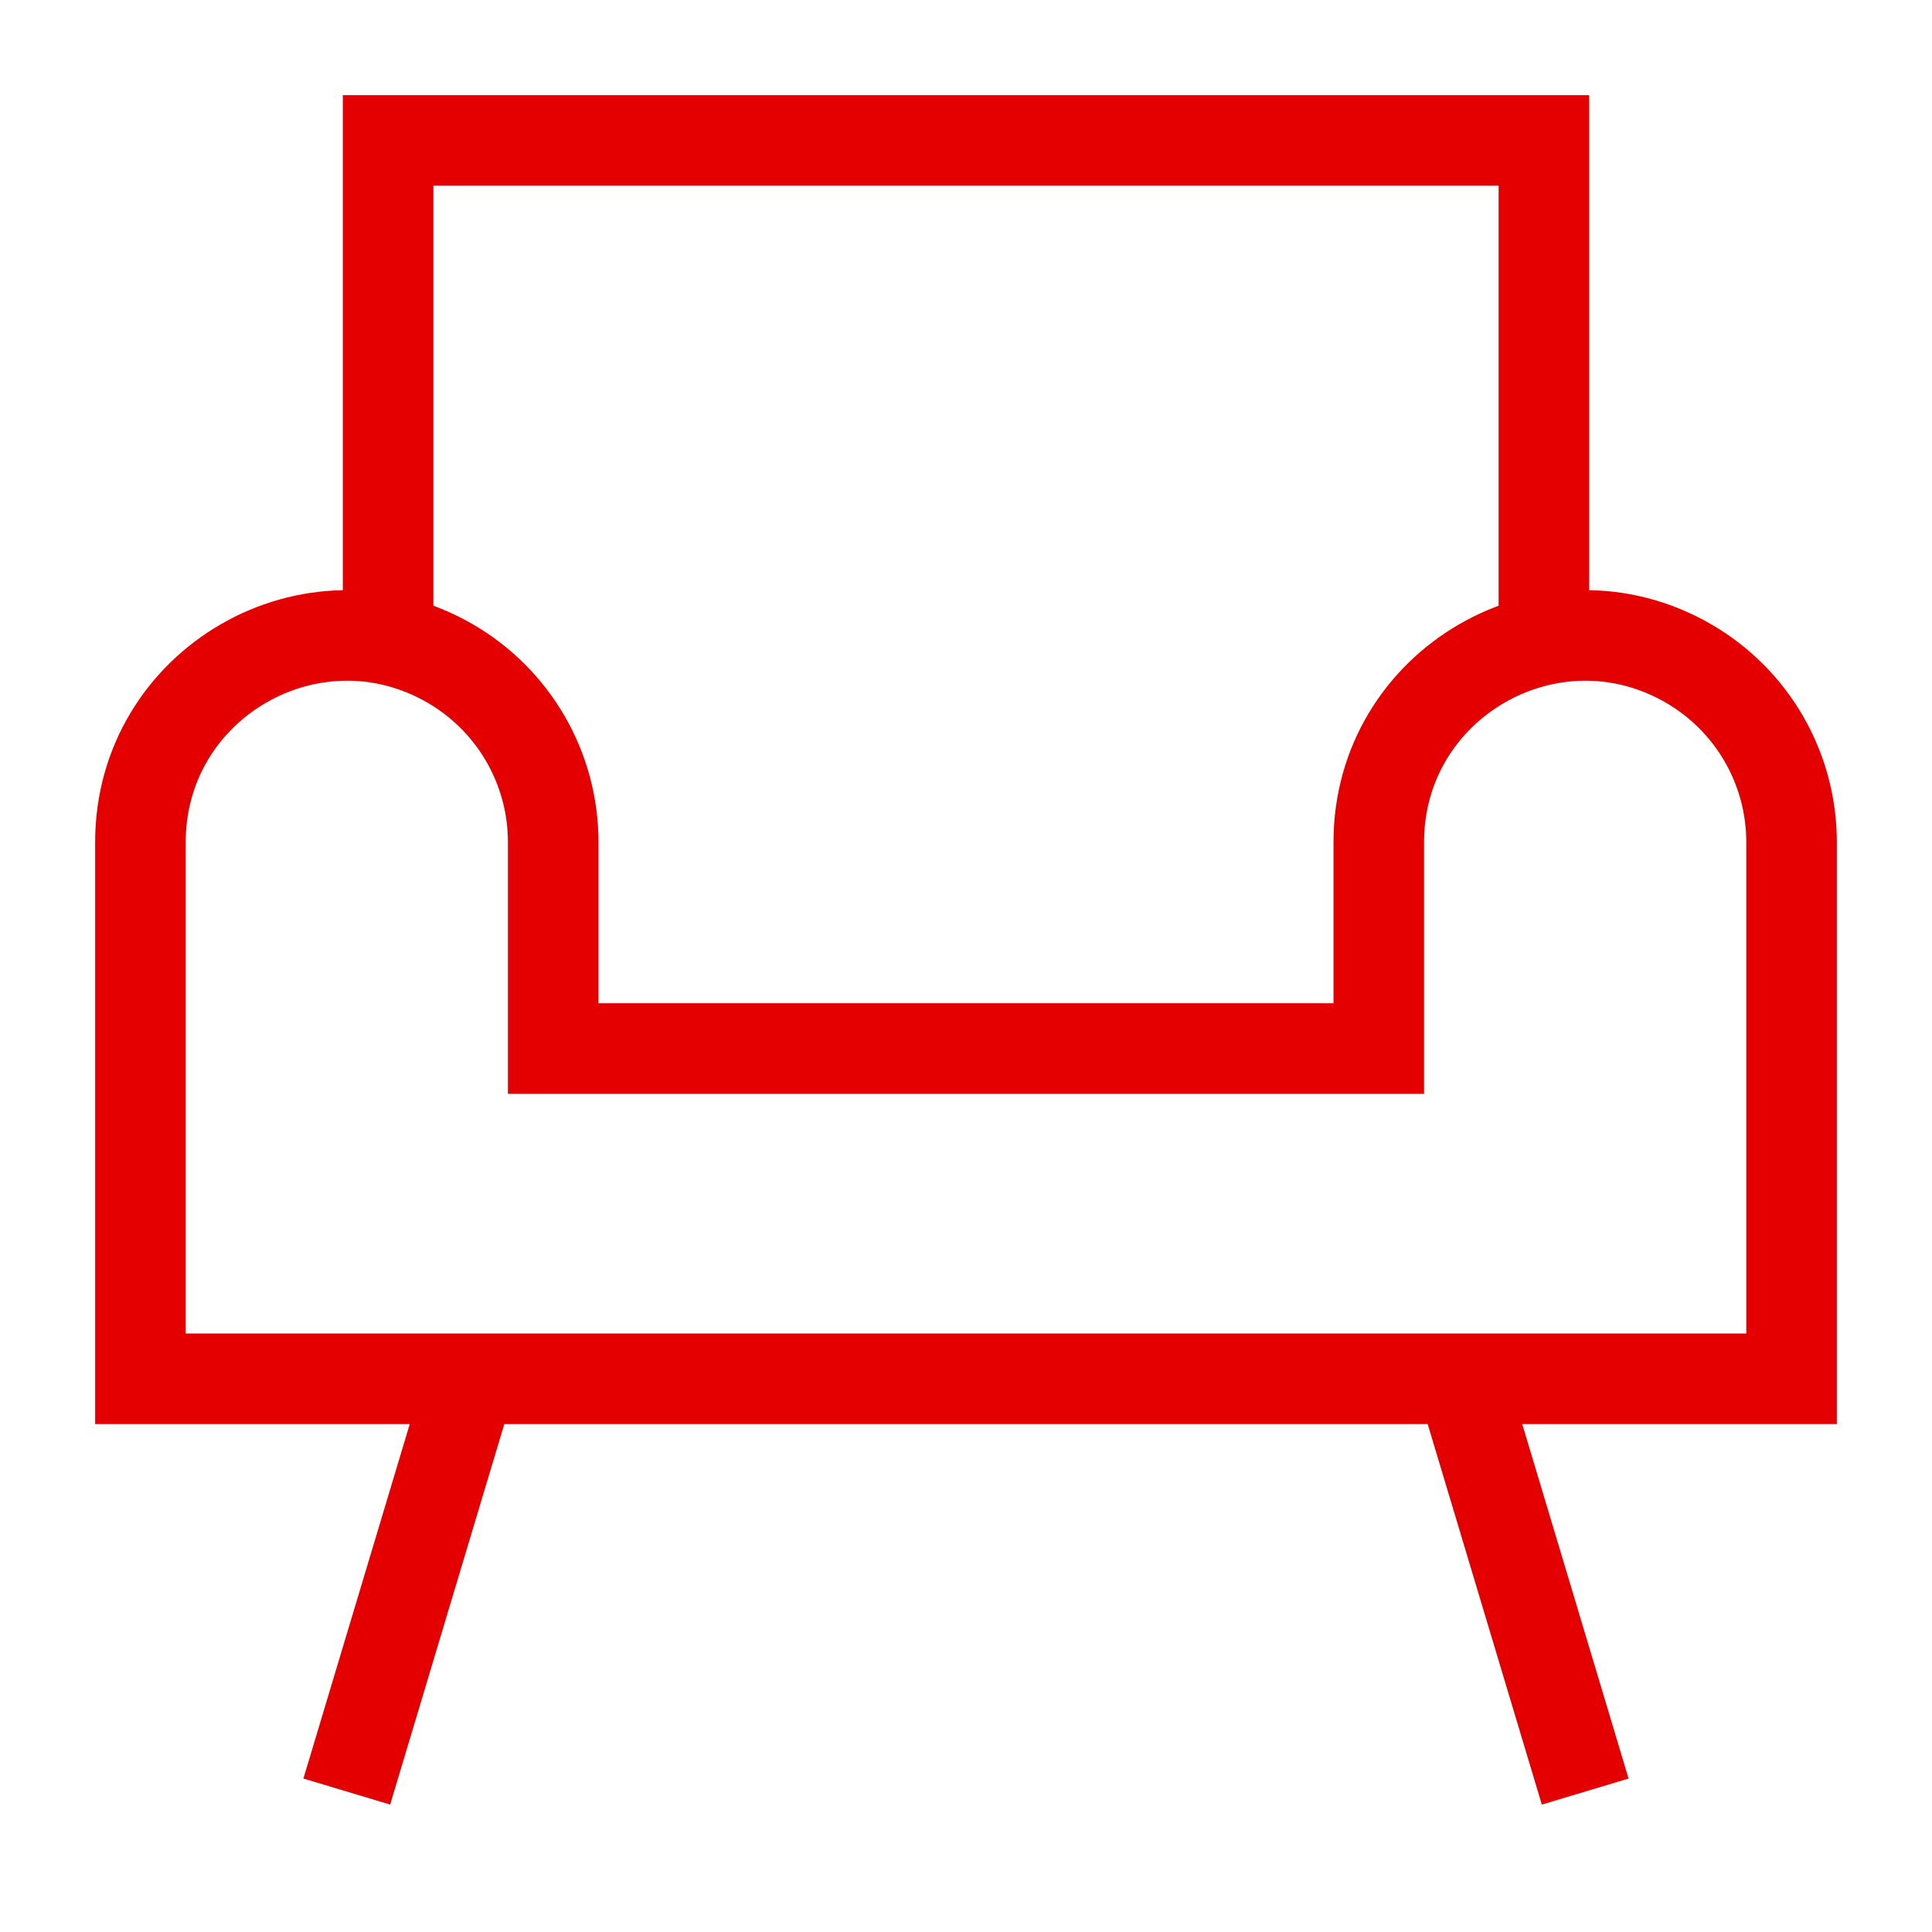
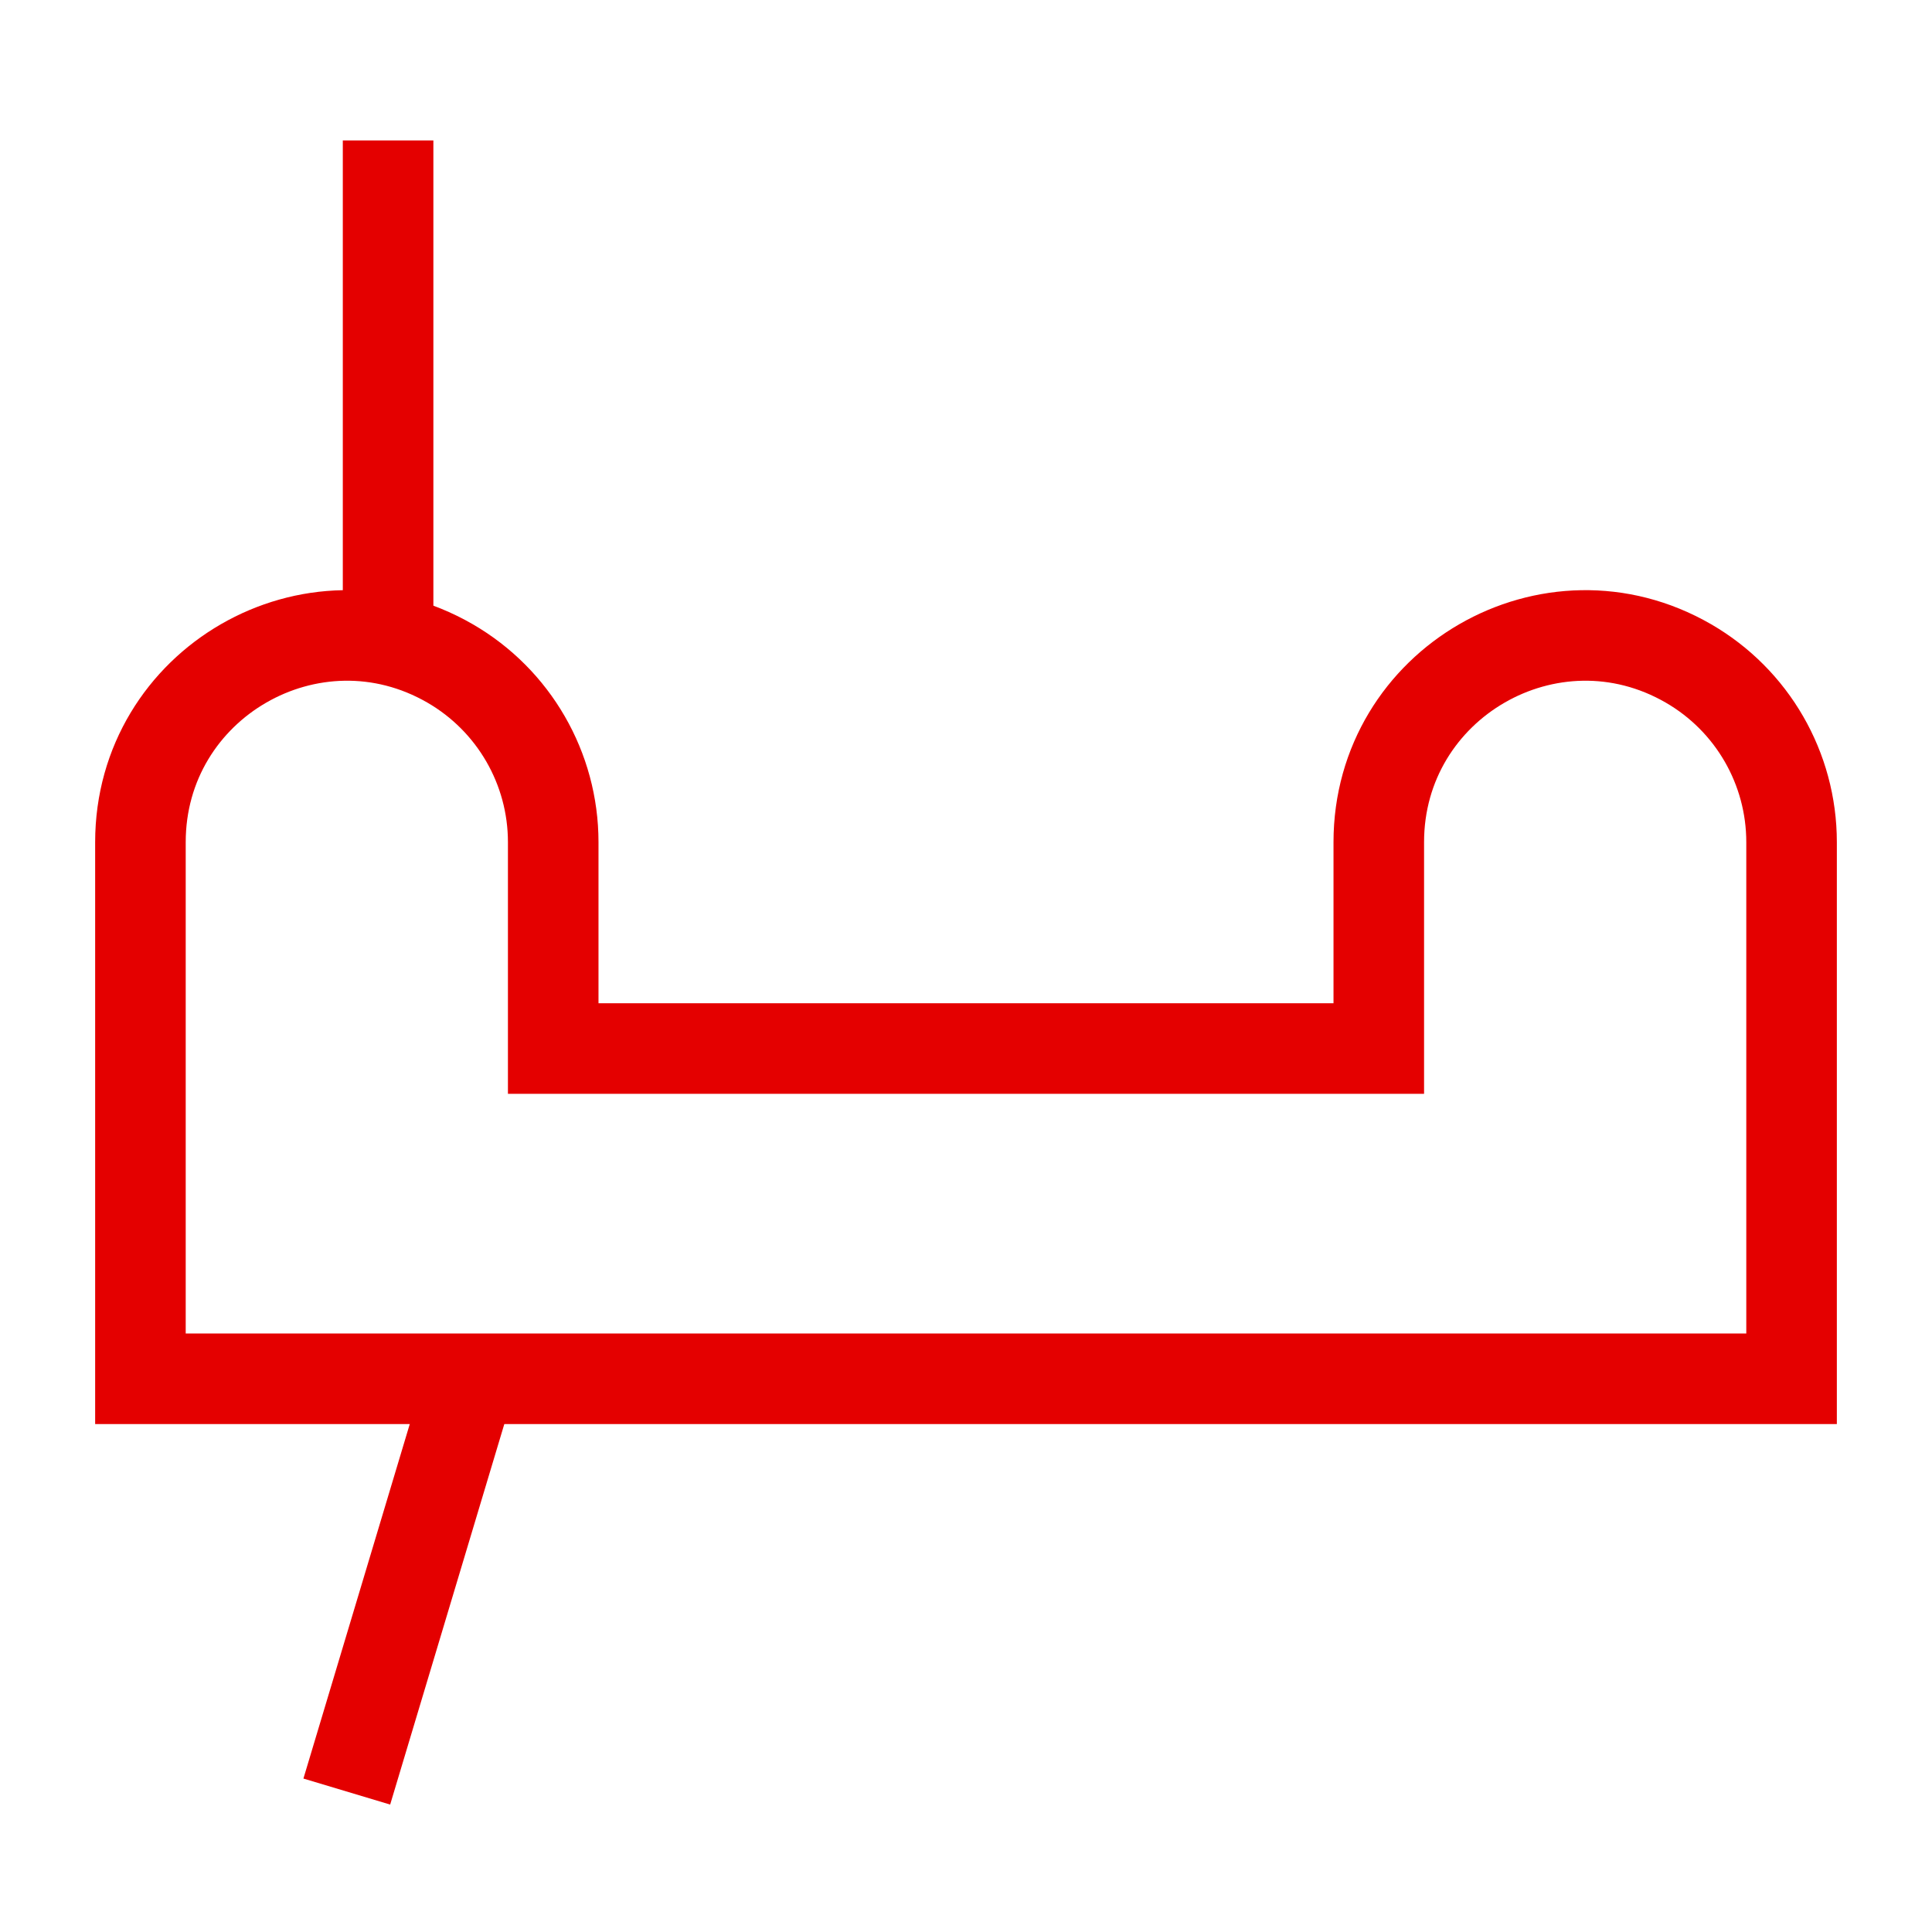
<svg xmlns="http://www.w3.org/2000/svg" width="32" height="32" viewBox="0 0 32 32" fill="none">
-   <path d="M6.428 10.476V2.326H25.572V10.476" stroke="#E40000" stroke-width="1.5" />
+   <path d="M6.428 10.476V2.326V10.476" stroke="#E40000" stroke-width="1.5" />
  <path d="M2.326 22.837V13.949C2.326 11.317 5.174 9.672 7.454 10.988C8.511 11.599 9.163 12.727 9.163 13.949V17.367H22.837V13.949C22.837 11.317 25.686 9.672 27.965 10.988C29.023 11.599 29.674 12.727 29.674 13.949V22.837H2.326Z" stroke="#E40000" stroke-width="1.5" />
  <path d="M7.795 22.837L5.744 29.674" stroke="#E40000" stroke-width="1.5" />
-   <path d="M24.205 22.837L26.256 29.674" stroke="#E40000" stroke-width="1.5" />
</svg>